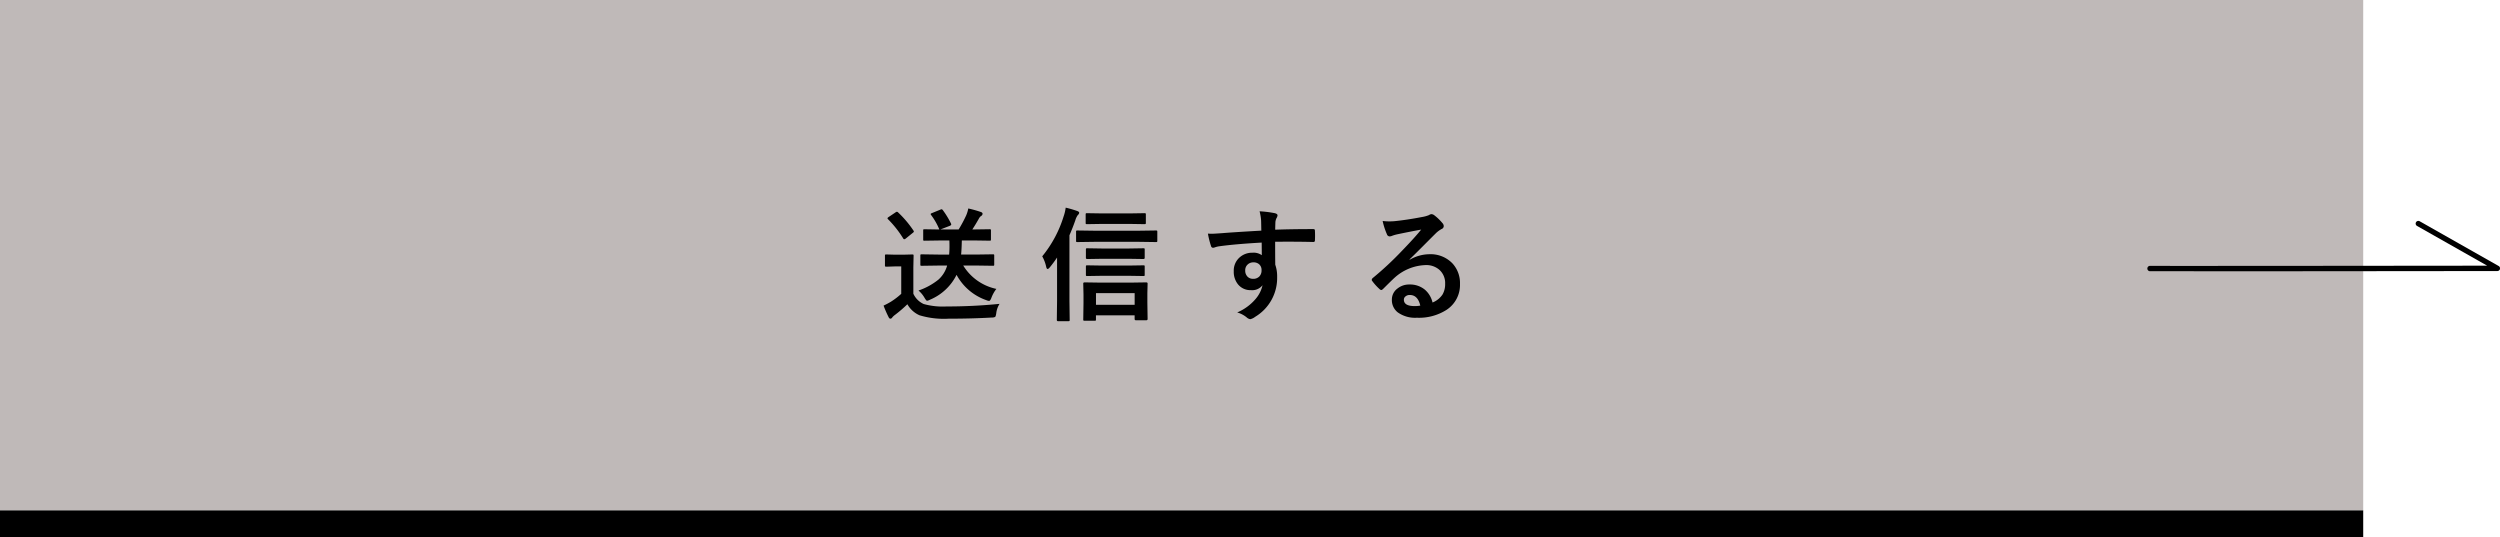
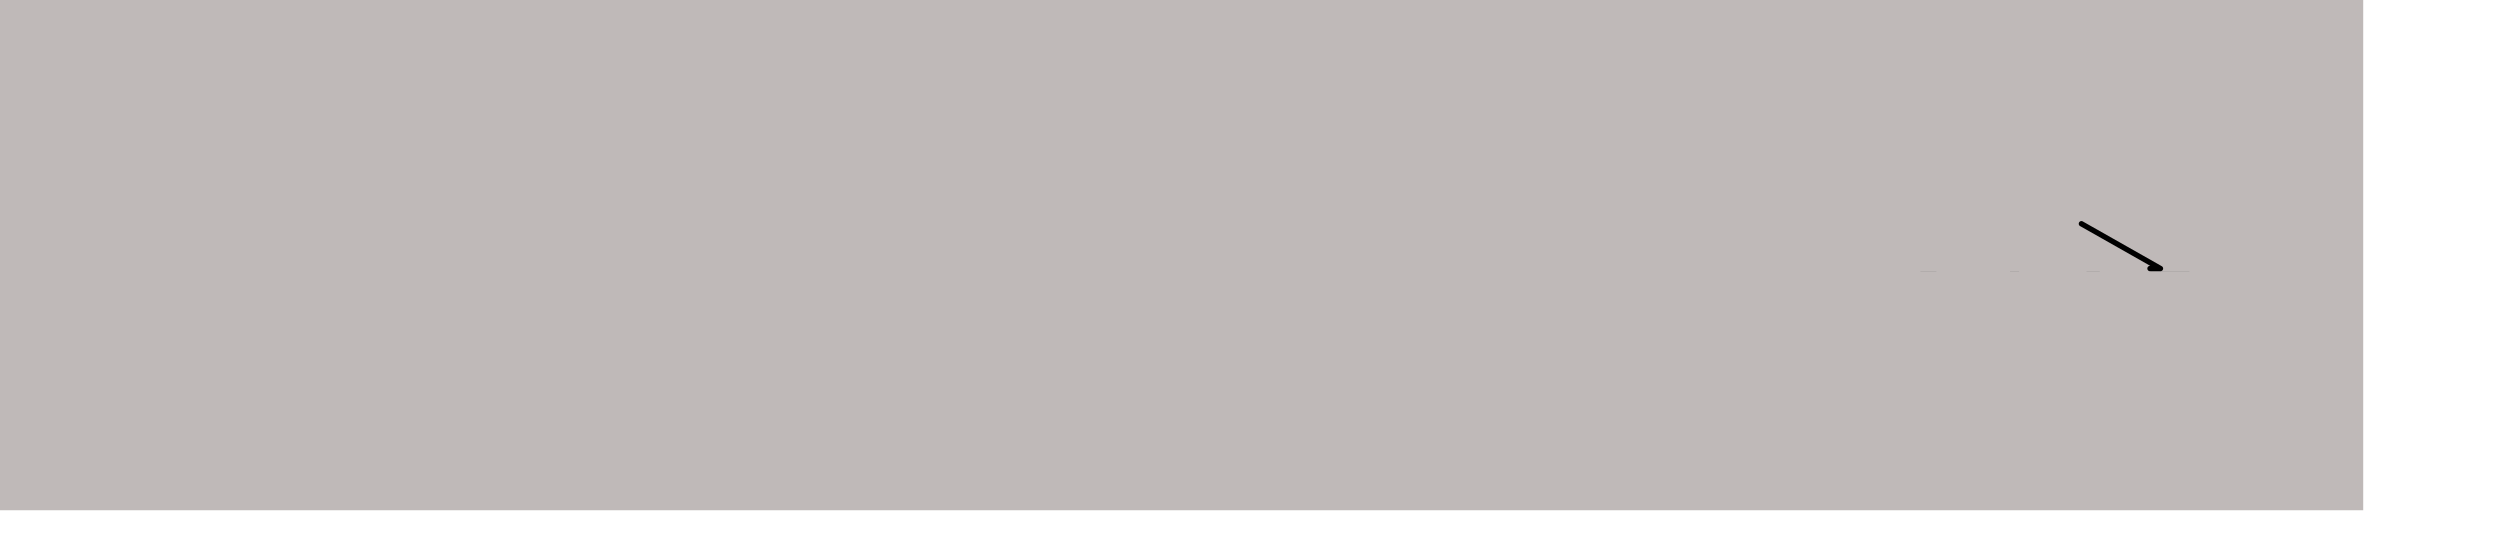
<svg xmlns="http://www.w3.org/2000/svg" width="465.468" height="100" viewBox="0 0 465.468 100">
  <g id="グループ_62945" data-name="グループ 62945" transform="translate(-986 -2421)">
    <g id="グループ_62326" data-name="グループ 62326" transform="translate(486.636 -11548.08)">
-       <rect id="長方形_18897" data-name="長方形 18897" width="440" height="5" transform="translate(499.364 14064.08)" />
      <rect id="長方形_104" data-name="長方形 104" width="440" height="95.001" transform="translate(499.364 13969.08)" fill="#bfb9b8" />
    </g>
-     <path id="パス_139696" data-name="パス 139696" d="M-44.783-8.558l-3.1.045q-.191,0-.225-.045a.387.387,0,0,1-.034-.2V-10.4q0-.18.045-.213a.419.419,0,0,1,.213-.034l3.1.045h2a15.528,15.528,0,0,0,.067-1.583q0-.539-.022-1.044h-1.606l-3.032.045q-.18,0-.213-.045a.5.5,0,0,1-.022-.2v-1.617a.448.448,0,0,1,.034-.236.351.351,0,0,1,.2-.034l2.774.045a12.375,12.375,0,0,0-1.539-2.7.308.308,0,0,1-.079-.18q0-.09.247-.18l1.539-.629a1.019,1.019,0,0,1,.258-.079q.09,0,.225.168a15.766,15.766,0,0,1,1.516,2.493.435.435,0,0,1,.045.168q0,.146-.3.27l-1.718.663h3.4a24.883,24.883,0,0,0,1.4-2.617,6.08,6.08,0,0,0,.393-1.292,21.22,21.22,0,0,1,2.358.663q.3.112.3.326a.5.5,0,0,1-.281.416,1.39,1.39,0,0,0-.427.528q-.651,1.146-1.2,1.977h.191l3.032-.045q.18,0,.213.056a.419.419,0,0,1,.034.213v1.617q0,.18-.045.213a.351.351,0,0,1-.2.034l-3.032-.045h-2.145q-.045,1.819-.135,2.628h2.785l3.122-.045a.355.355,0,0,1,.225.045.387.387,0,0,1,.034.2v1.64a.338.338,0,0,1-.039.208.365.365,0,0,1-.219.039l-3.122-.045h-2.392A9.538,9.538,0,0,0-33.99-4.211a6.284,6.284,0,0,0-.9,1.595q-.225.64-.46.64a1.531,1.531,0,0,1-.505-.135A10.066,10.066,0,0,1-41.4-6.828,9.687,9.687,0,0,1-46.344-2.2a1.713,1.713,0,0,1-.55.2q-.146,0-.483-.573a5.107,5.107,0,0,0-1.112-1.336,12.175,12.175,0,0,0,3.717-2.033,5.475,5.475,0,0,0,1.617-2.617Zm11.388,7.131A4.091,4.091,0,0,0-34.013.348q-.09.573-.213.663a1.406,1.406,0,0,1-.64.112q-3.74.213-8.052.213A15.675,15.675,0,0,1-48.3.7a4.787,4.787,0,0,1-2.257-2.055A24.265,24.265,0,0,1-52.925.674a2.393,2.393,0,0,0-.46.449.412.412,0,0,1-.337.213q-.191,0-.326-.281A20.721,20.721,0,0,1-54.991-1.1a14.507,14.507,0,0,0,1.359-.719A13.79,13.79,0,0,0-51.7-3.291V-8.4h-1.078l-1.685.056q-.2,0-.236-.056a.453.453,0,0,1-.034-.225v-1.752q0-.18.045-.213a.453.453,0,0,1,.225-.034l1.685.045h1.4l1.718-.045a.355.355,0,0,1,.225.045.387.387,0,0,1,.034.2l-.045,2.19v4.874A3.87,3.87,0,0,0-47.534-1.4a13.11,13.11,0,0,0,4.256.46A98.62,98.62,0,0,0-33.395-1.426ZM-52.307-18.474a19.878,19.878,0,0,1,2.875,3.392.351.351,0,0,1,.079.18q0,.124-.213.27l-1.292,1.044a.7.7,0,0,1-.27.135q-.112,0-.213-.157a19.346,19.346,0,0,0-2.819-3.571.316.316,0,0,1-.1-.18q0-.09.213-.236l1.258-.842a.6.6,0,0,1,.281-.135A.36.36,0,0,1-52.307-18.474ZM-15.7,1.718h-1.864q-.18,0-.213-.045a.387.387,0,0,1-.034-.2l.045-3.066v-1.55L-17.814-5.2q0-.225.247-.225l3.021.045h5.492l2.965-.045q.258,0,.258.225l-.045,1.774V-1.64l.045,3.032q0,.236-.258.236H-8q-.247,0-.247-.236V.708h-7.2v.764q0,.18-.045.213A.419.419,0,0,1-15.7,1.718Zm.258-5.144v2.179h7.2V-3.425ZM-25.45-10.276a21.867,21.867,0,0,0,3.976-7.412,8.048,8.048,0,0,0,.393-1.651,20.129,20.129,0,0,1,2.123.618q.393.135.393.348a.707.707,0,0,1-.258.416,2.982,2.982,0,0,0-.46.966q-.505,1.438-1.1,2.8V-1.954l.045,3.493a.355.355,0,0,1-.045.225A.419.419,0,0,1-20.6,1.8h-1.909q-.225,0-.225-.258l.045-3.493v-8.1a20.539,20.539,0,0,1-1.359,1.831q-.236.3-.416.3-.146,0-.247-.393A6.932,6.932,0,0,0-25.45-10.276Zm9.726-2.7-3.178.045q-.18,0-.213-.045a.5.5,0,0,1-.034-.225v-1.617a.382.382,0,0,1,.045-.236.387.387,0,0,1,.2-.034l3.178.045h8.277l3.156-.045q.191,0,.236.056a.419.419,0,0,1,.034.213V-13.2a.382.382,0,0,1-.045.236.453.453,0,0,1-.225.034l-3.156-.045Zm6.458-3.335h-4.964l-2.875.045a.355.355,0,0,1-.225-.045.387.387,0,0,1-.034-.2v-1.55q0-.18.056-.213a.351.351,0,0,1,.2-.034l2.875.045h4.964l2.83-.045a.409.409,0,0,1,.247.045.387.387,0,0,1,.034.2v1.55q0,.18-.056.213a.453.453,0,0,1-.225.034Zm-.18,6.491h-4.762l-2.853.045q-.258,0-.258-.225v-1.527q0-.18.056-.213a.351.351,0,0,1,.2-.034l2.853.045h4.762l2.83-.045q.18,0,.213.045a.387.387,0,0,1,.034.2V-10q0,.225-.247.225Zm0,3.167h-4.762l-2.853.045a.355.355,0,0,1-.225-.045.387.387,0,0,1-.034-.2v-1.5q0-.18.056-.213a.351.351,0,0,1,.2-.034l2.853.045h4.762l2.83-.045q.18,0,.213.045a.387.387,0,0,1,.034.2v1.5a.338.338,0,0,1-.039.208.338.338,0,0,1-.208.039Zm24.79-8.412q-.011-.337-.022-1.056-.011-.539-.022-.854a9.651,9.651,0,0,0-.281-1.685,20.067,20.067,0,0,1,2.7.326q.64.112.64.438a1.209,1.209,0,0,1-.2.528,2.206,2.206,0,0,0-.191.663q-.011.146-.045,1.471,3.088-.112,7.064-.112.213,0,.27.067a.519.519,0,0,1,.067.281q.022.449.022.876t-.022.876q0,.3-.292.3h-.09Q22.845-13,20.5-13q-1.415,0-2.583.011,0,2.875.022,4.279a6.548,6.548,0,0,1,.348,2.28,8.419,8.419,0,0,1-4.1,7.423,2.342,2.342,0,0,1-.9.438,1.289,1.289,0,0,1-.685-.348,4.873,4.873,0,0,0-1.752-.91A9.193,9.193,0,0,0,14.22-2.269,5.892,5.892,0,0,0,15.568-4.9a2.421,2.421,0,0,1-2.156.921,2.963,2.963,0,0,1-2.392-1.056A3.691,3.691,0,0,1,10.211-7.5a3.262,3.262,0,0,1,1.168-2.639,3.471,3.471,0,0,1,2.3-.809,2.656,2.656,0,0,1,1.752.46l-.022-2.347q-4.986.281-7.962.7a3.886,3.886,0,0,0-.685.168,1.7,1.7,0,0,1-.393.1.4.4,0,0,1-.393-.326A15.654,15.654,0,0,1,5.4-14.51q.348.034.73.034.348,0,2.078-.124Q10.065-14.757,15.343-15.06ZM13.872-9.153a1.521,1.521,0,0,0-1.089.416,1.419,1.419,0,0,0-.438,1.078,1.569,1.569,0,0,0,.483,1.224,1.436,1.436,0,0,0,.988.348,1.557,1.557,0,0,0,1.168-.449,1.6,1.6,0,0,0,.4-1.146,1.393,1.393,0,0,0-.472-1.134A1.55,1.55,0,0,0,13.872-9.153Zm31.236-6.1q-2.156.393-4.447.876a6.816,6.816,0,0,0-.966.281,1.307,1.307,0,0,1-.46.112.544.544,0,0,1-.505-.393,13.008,13.008,0,0,1-.8-2.482,9.355,9.355,0,0,0,1.247.079q.449,0,.887-.034,2.37-.236,5.222-.786a5.689,5.689,0,0,0,1.258-.348,1.129,1.129,0,0,1,.438-.18.915.915,0,0,1,.528.18,9.073,9.073,0,0,1,1.539,1.471.868.868,0,0,1,.258.562.583.583,0,0,1-.393.55,5.053,5.053,0,0,0-1.011.73q-.708.7-2.617,2.617Q43.862-10.59,42.941-9.7l.022.067a7.349,7.349,0,0,1,3.661-1.033,5.62,5.62,0,0,1,4.313,1.718,5.387,5.387,0,0,1,1.393,3.807A5.532,5.532,0,0,1,49.87-.337,9.514,9.514,0,0,1,44.3,1.157,5.516,5.516,0,0,1,40.728.146a2.893,2.893,0,0,1-1.078-2.37A2.536,2.536,0,0,1,40.717-4.3a3.431,3.431,0,0,1,2.179-.73,4.34,4.34,0,0,1,2.9.966A4.465,4.465,0,0,1,47.22-1.673a4.093,4.093,0,0,0,1.853-1.482,3.815,3.815,0,0,0,.494-2.021,3.284,3.284,0,0,0-1.134-2.639,3.7,3.7,0,0,0-2.482-.831A9.032,9.032,0,0,0,40.066-6.21q-.438.4-2,1.954Q37.808-4,37.674-4a.591.591,0,0,1-.348-.2,10.007,10.007,0,0,1-1.348-1.5A.286.286,0,0,1,35.9-5.9a.525.525,0,0,1,.191-.337,59.223,59.223,0,0,0,5.447-5.076Q43.884-13.735,45.108-15.251ZM44.94-1.1q-.46-1.977-1.954-1.977a1.173,1.173,0,0,0-.831.292.745.745,0,0,0-.27.584q0,1.19,2,1.19A5.553,5.553,0,0,0,44.94-1.1Z" transform="translate(1205.5 2479)" />
-     <path id="パス_138515" data-name="パス 138515" d="M3294.851,5132.069c-2.2,0-3.968,0-5.263,0l-2.059,0-.547,0c-.26,0-.391,0-.537-.149a.5.5,0,0,1,0-.707.509.509,0,0,1,.4-.146c1.137.035,52.174-.021,62.728-.033l-13.062-7.4a.5.5,0,1,1,.493-.87l14.708,8.335a.5.5,0,0,1-.246.935c-.161,0-16.339.019-32.315.033-9.383.008-16.861.012-22.226.014Z" transform="translate(-1900.49 -2660.569)" />
+     <path id="パス_138515" data-name="パス 138515" d="M3294.851,5132.069c-2.2,0-3.968,0-5.263,0l-2.059,0-.547,0c-.26,0-.391,0-.537-.149a.5.5,0,0,1,0-.707.509.509,0,0,1,.4-.146l-13.062-7.4a.5.5,0,1,1,.493-.87l14.708,8.335a.5.5,0,0,1-.246.935c-.161,0-16.339.019-32.315.033-9.383.008-16.861.012-22.226.014Z" transform="translate(-1900.49 -2660.569)" />
  </g>
</svg>